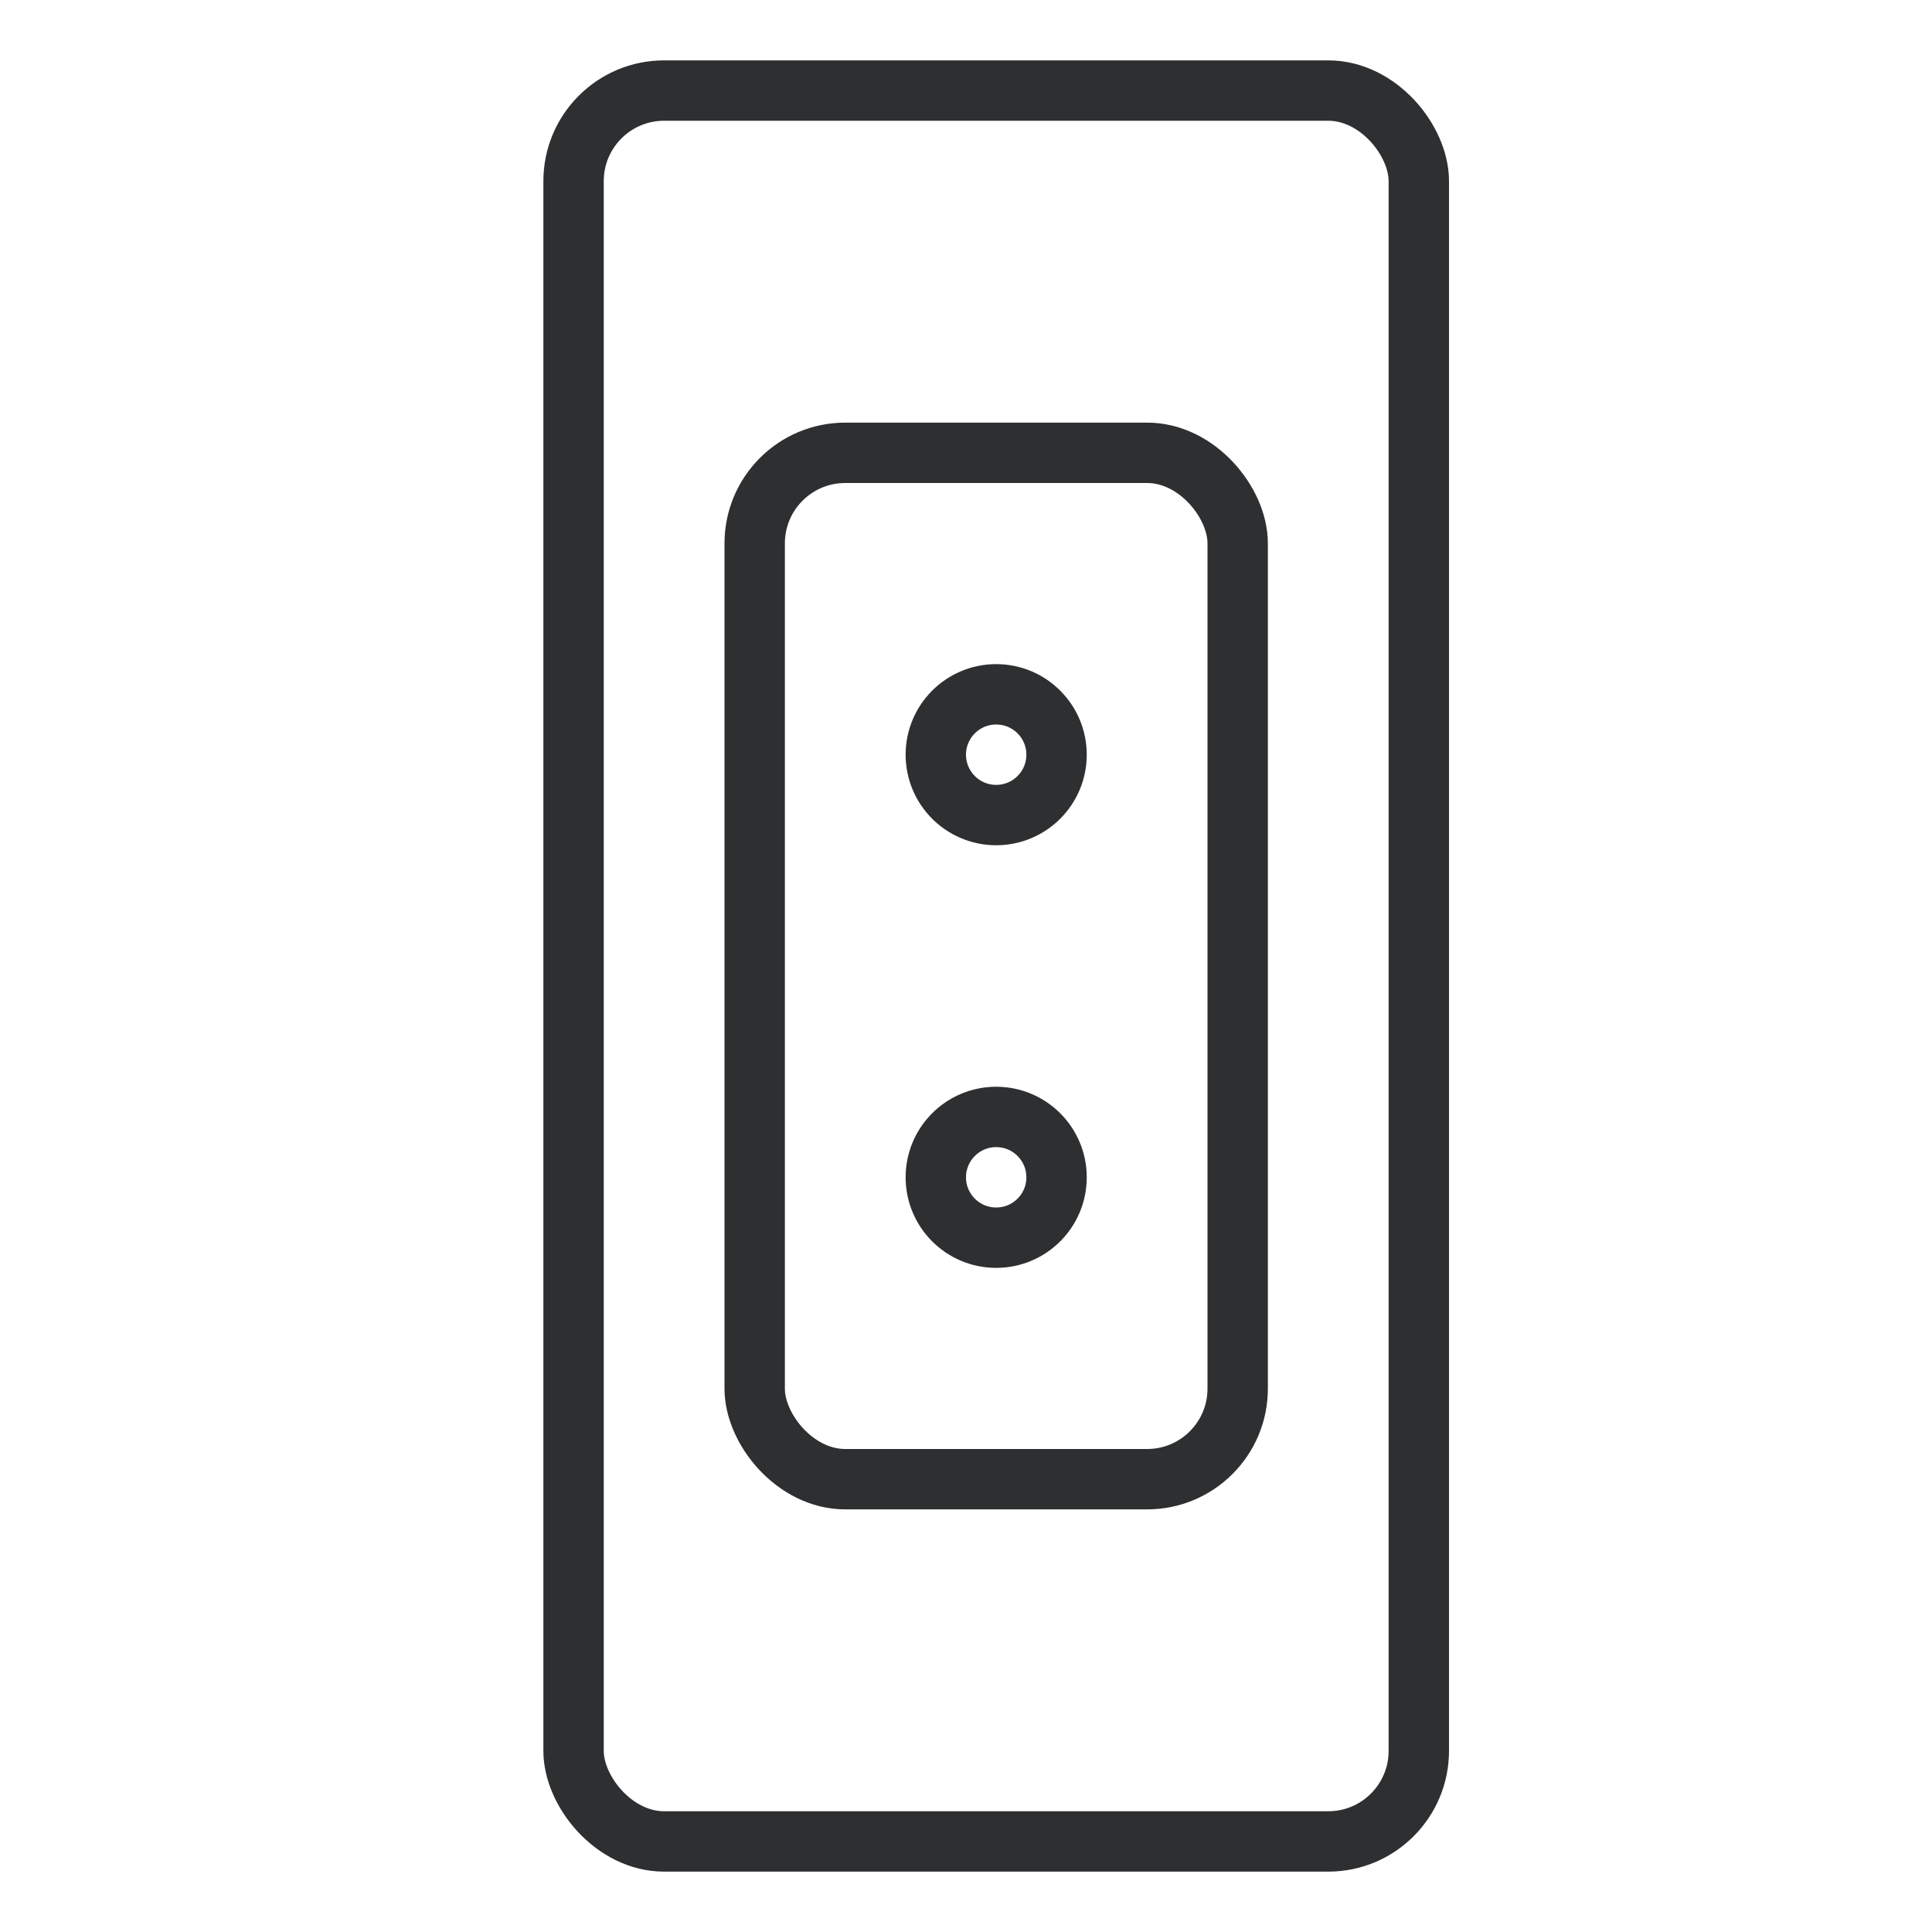
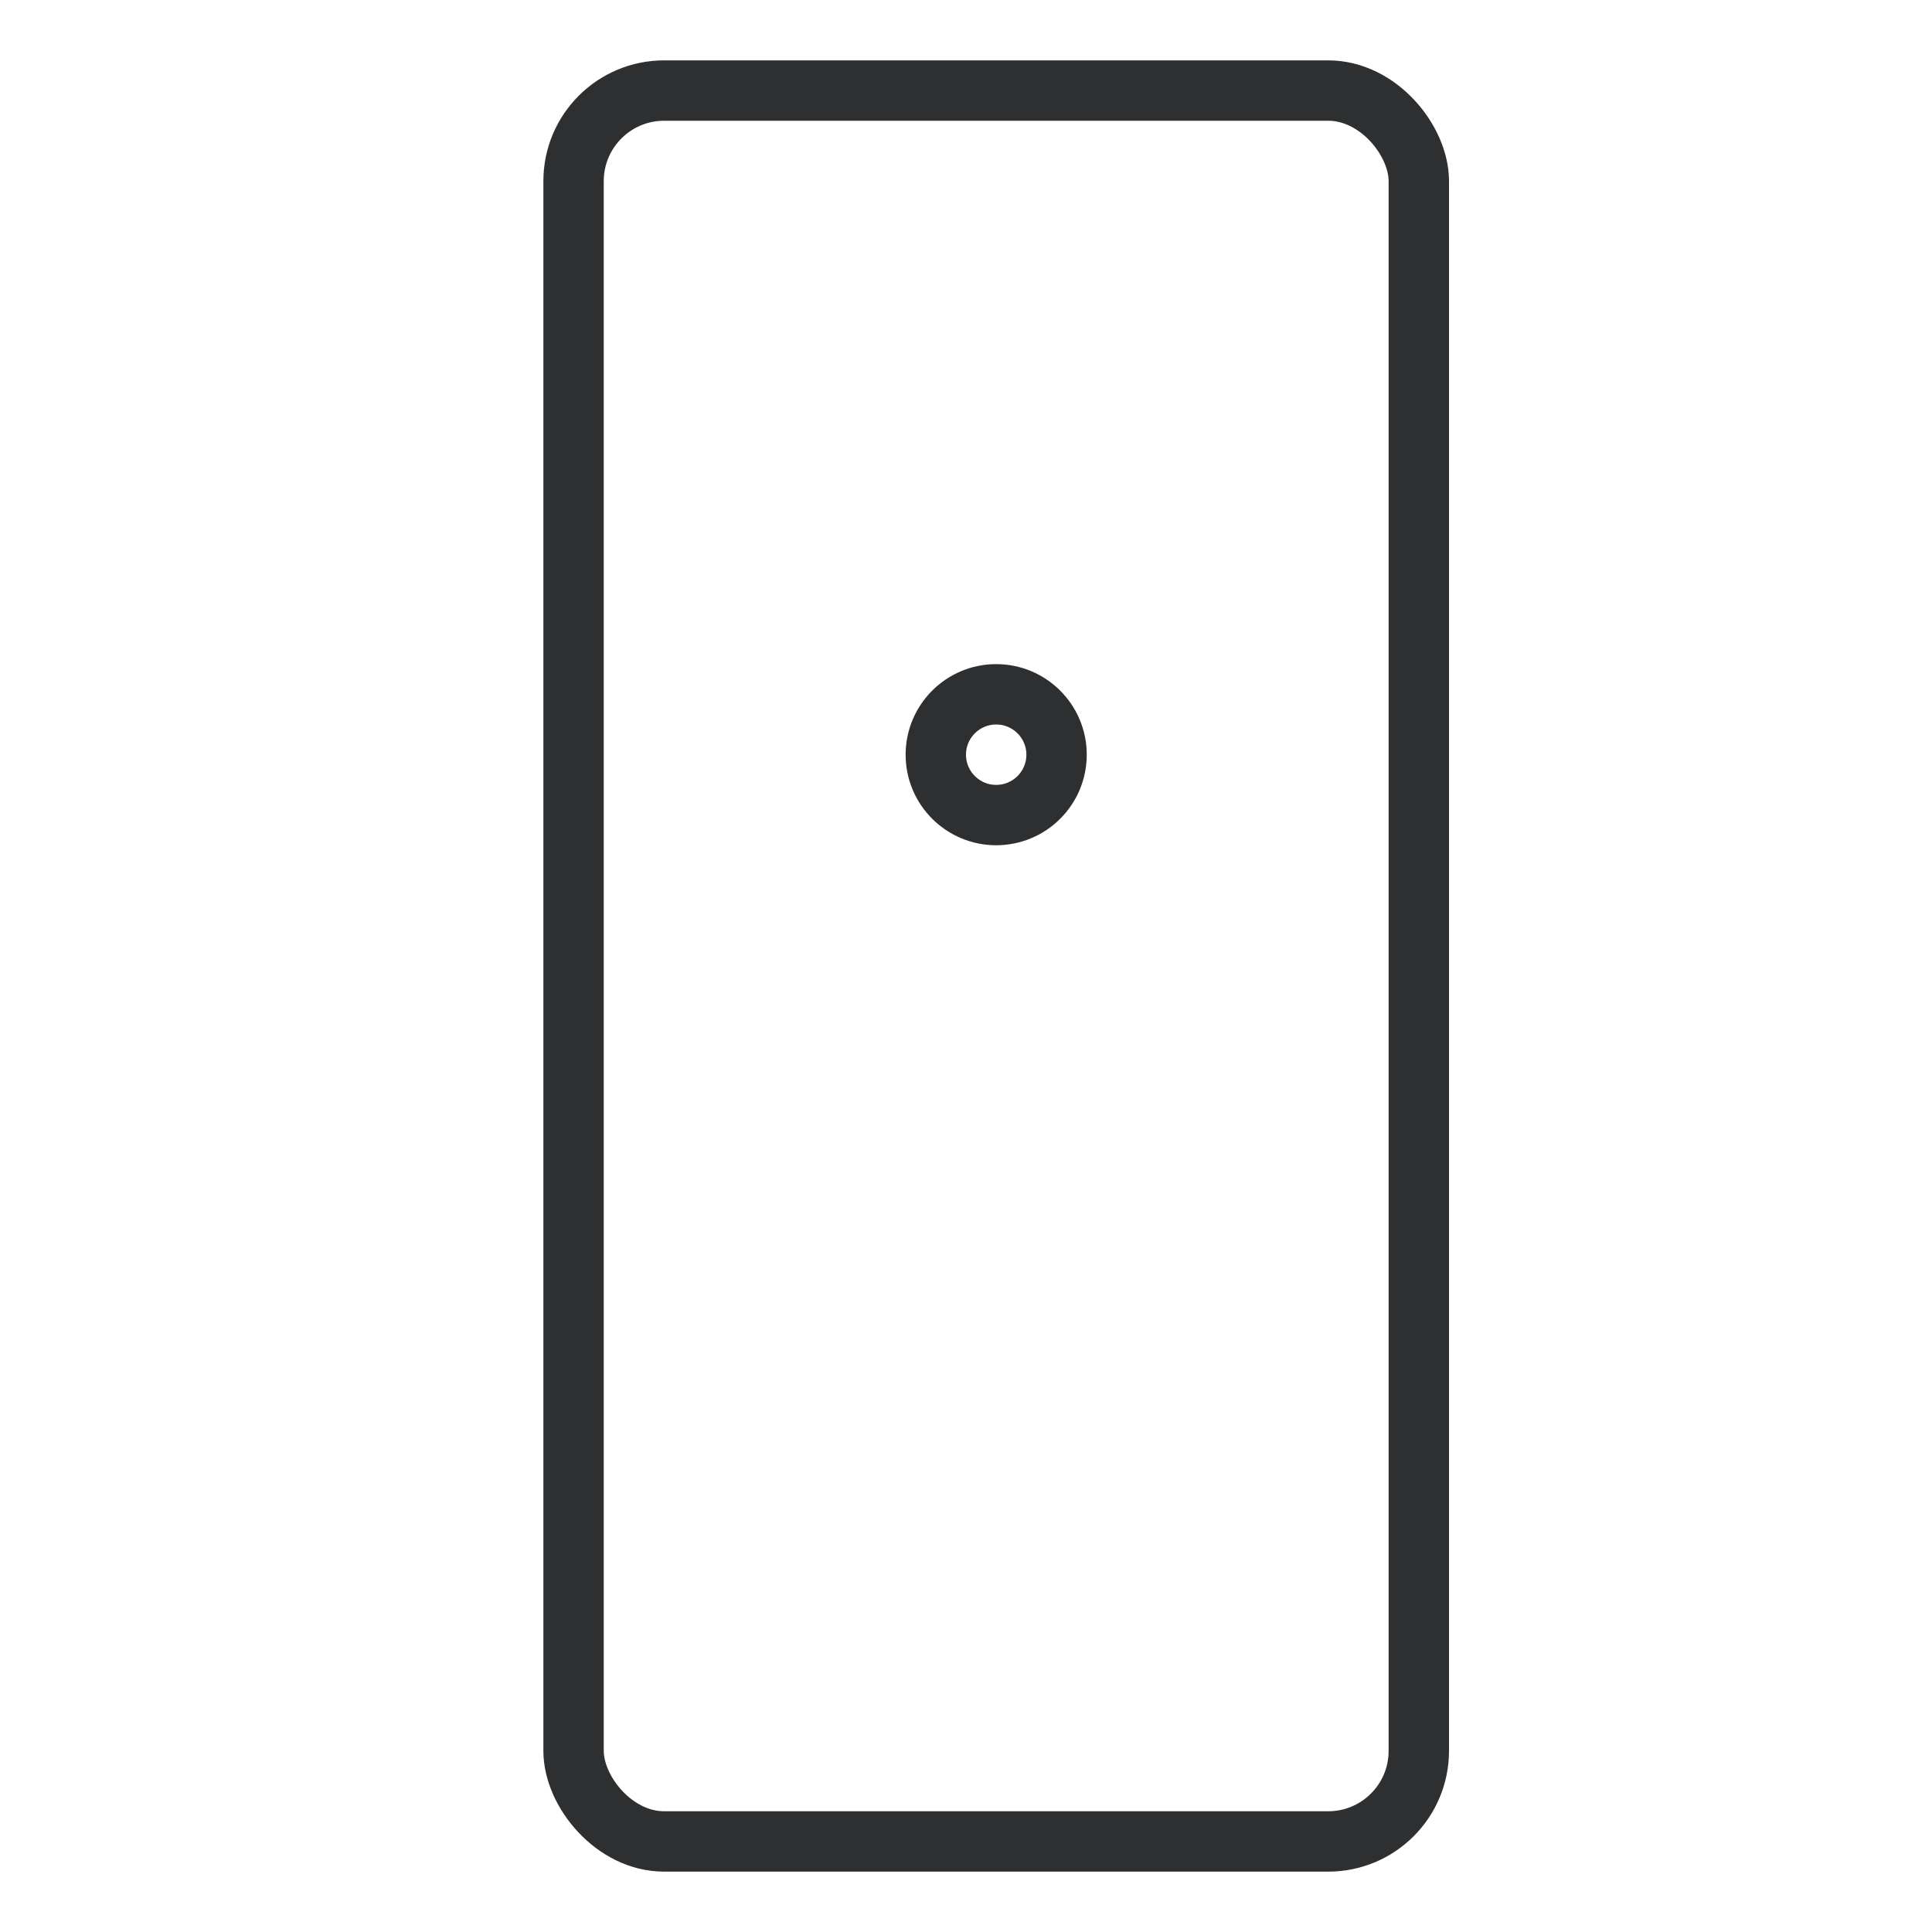
<svg xmlns="http://www.w3.org/2000/svg" width="32" height="32" viewBox="0 0 32 32" fill="none">
  <rect x="9.5" y="1.5" width="14" height="29" rx="1.5" stroke="#2D2F30" />
-   <rect x="12.5" y="7.5" width="8" height="17" rx="1.5" stroke="#2D2F30" />
  <circle cx="16.5" cy="12.5" r="1" stroke="#2D2F30" />
-   <circle cx="16.5" cy="19.5" r="1" stroke="#2D2F30" />
</svg>